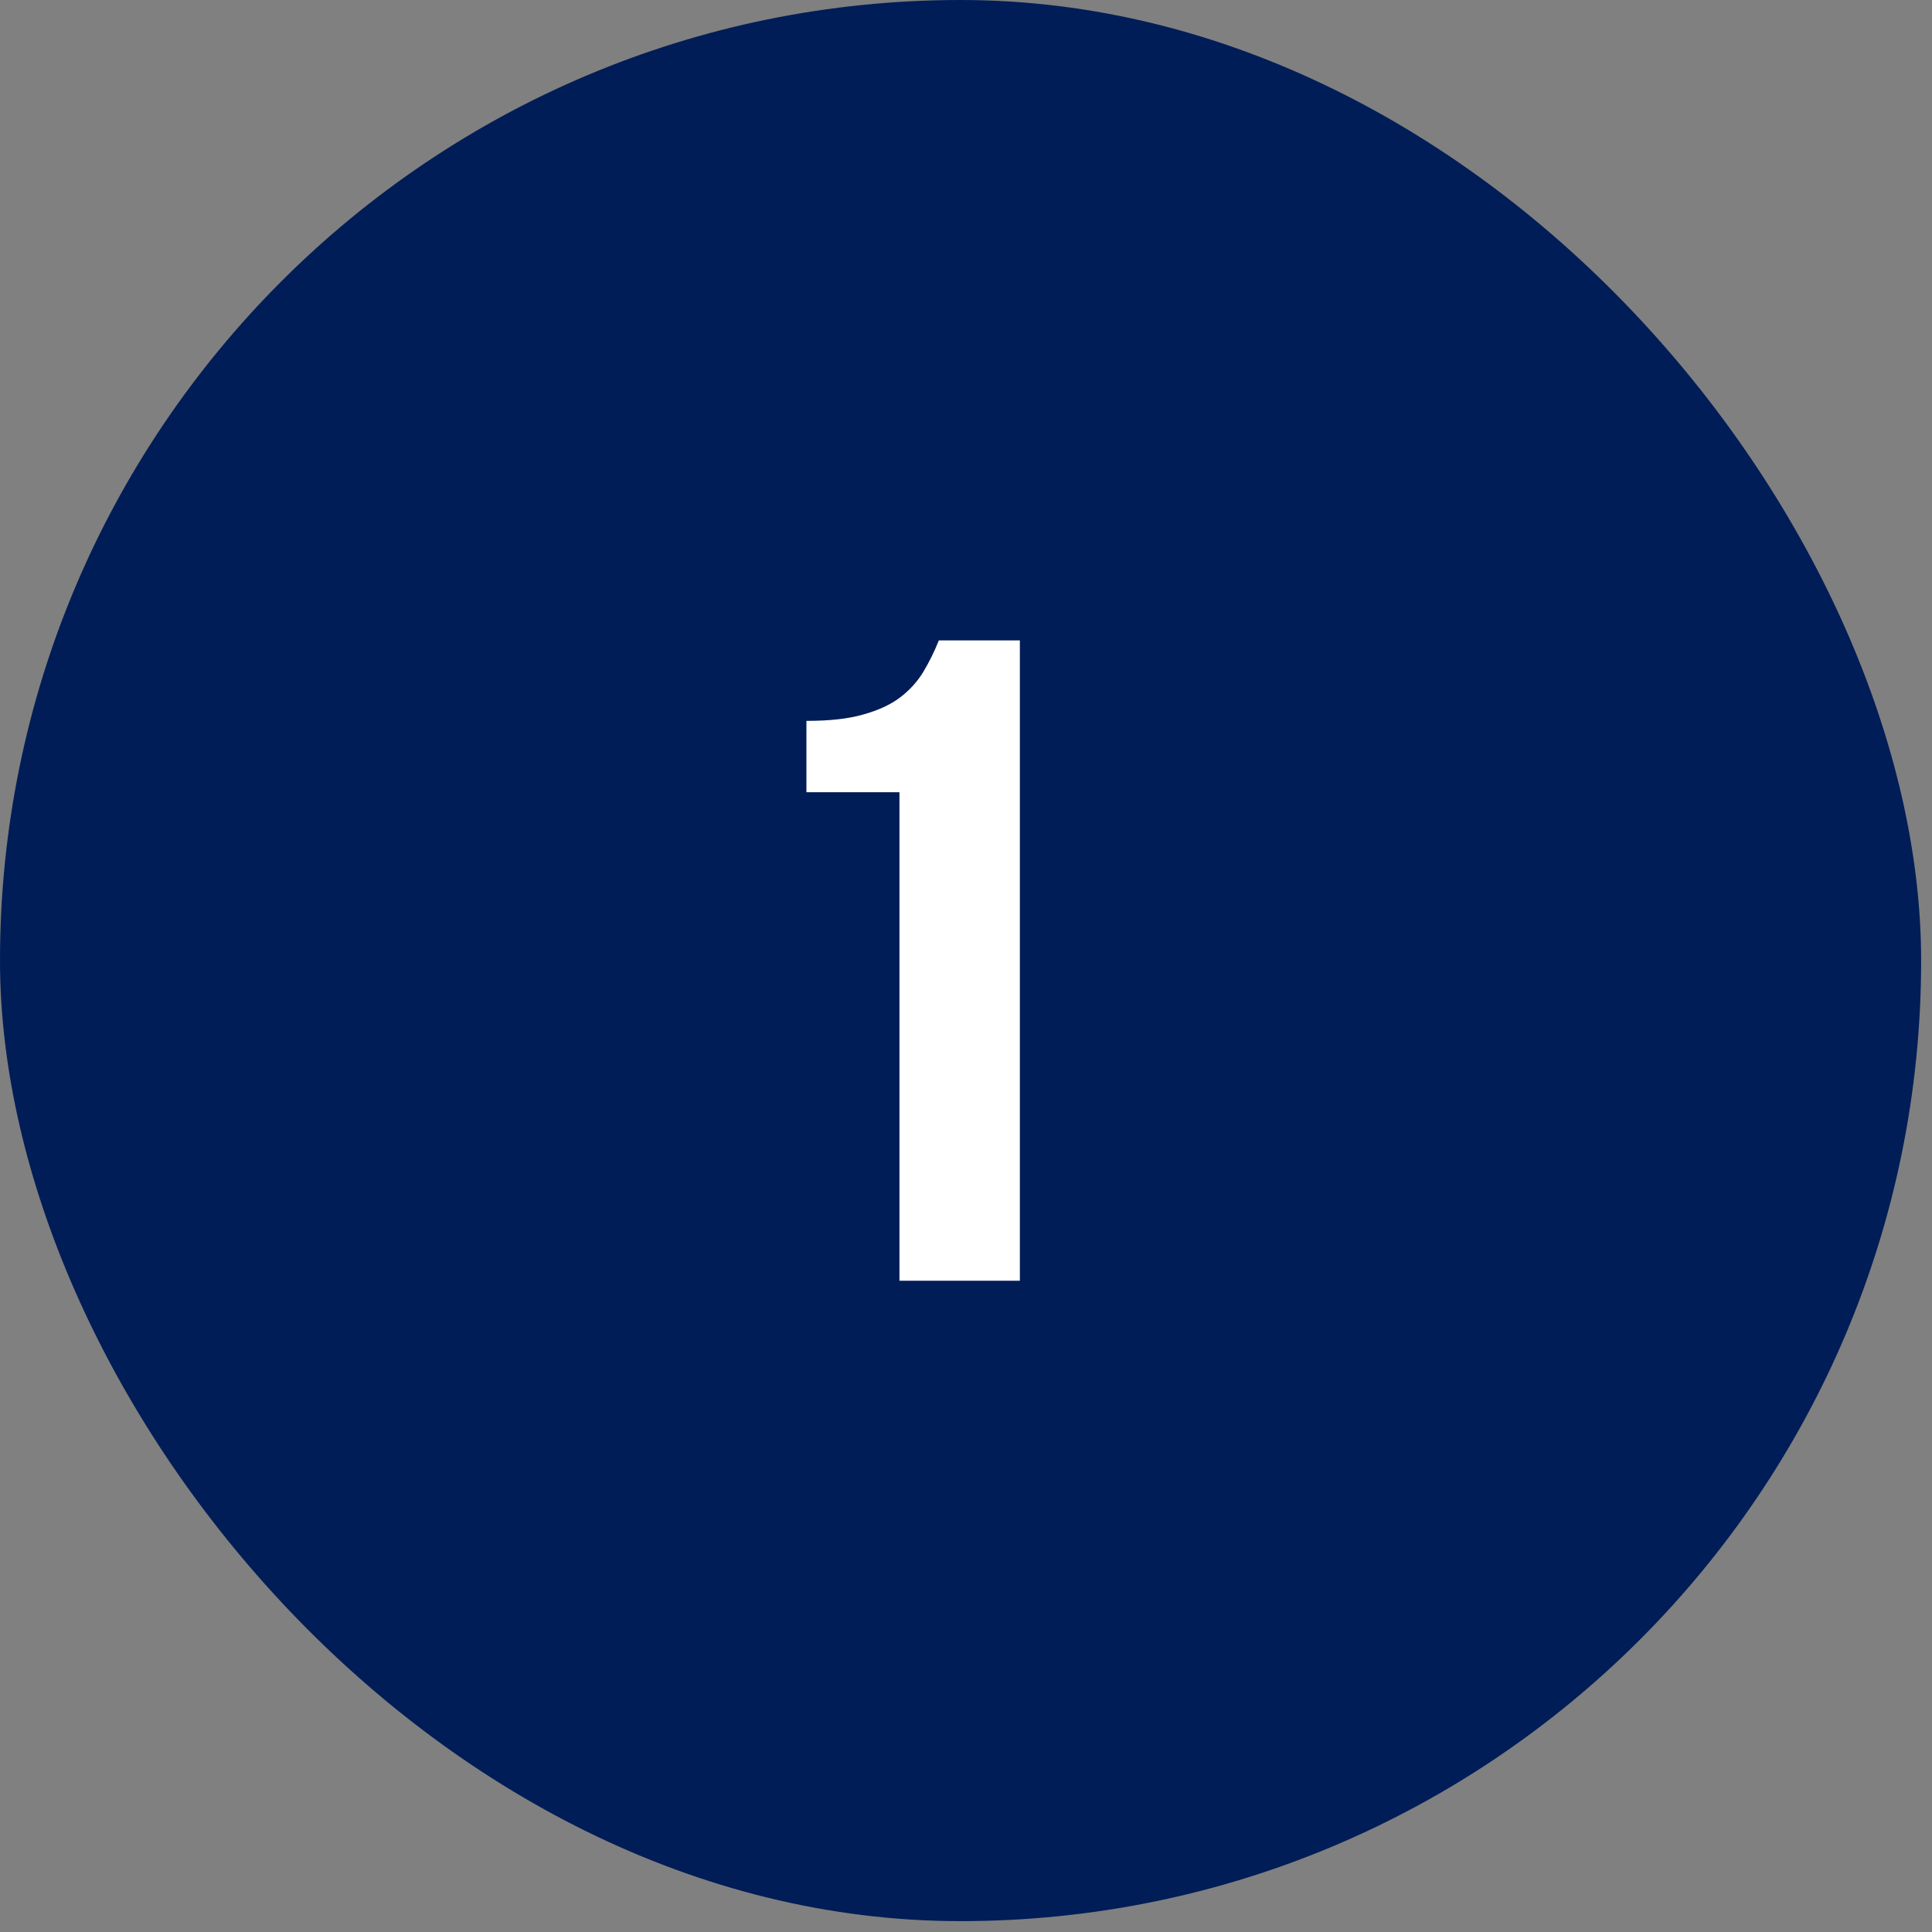
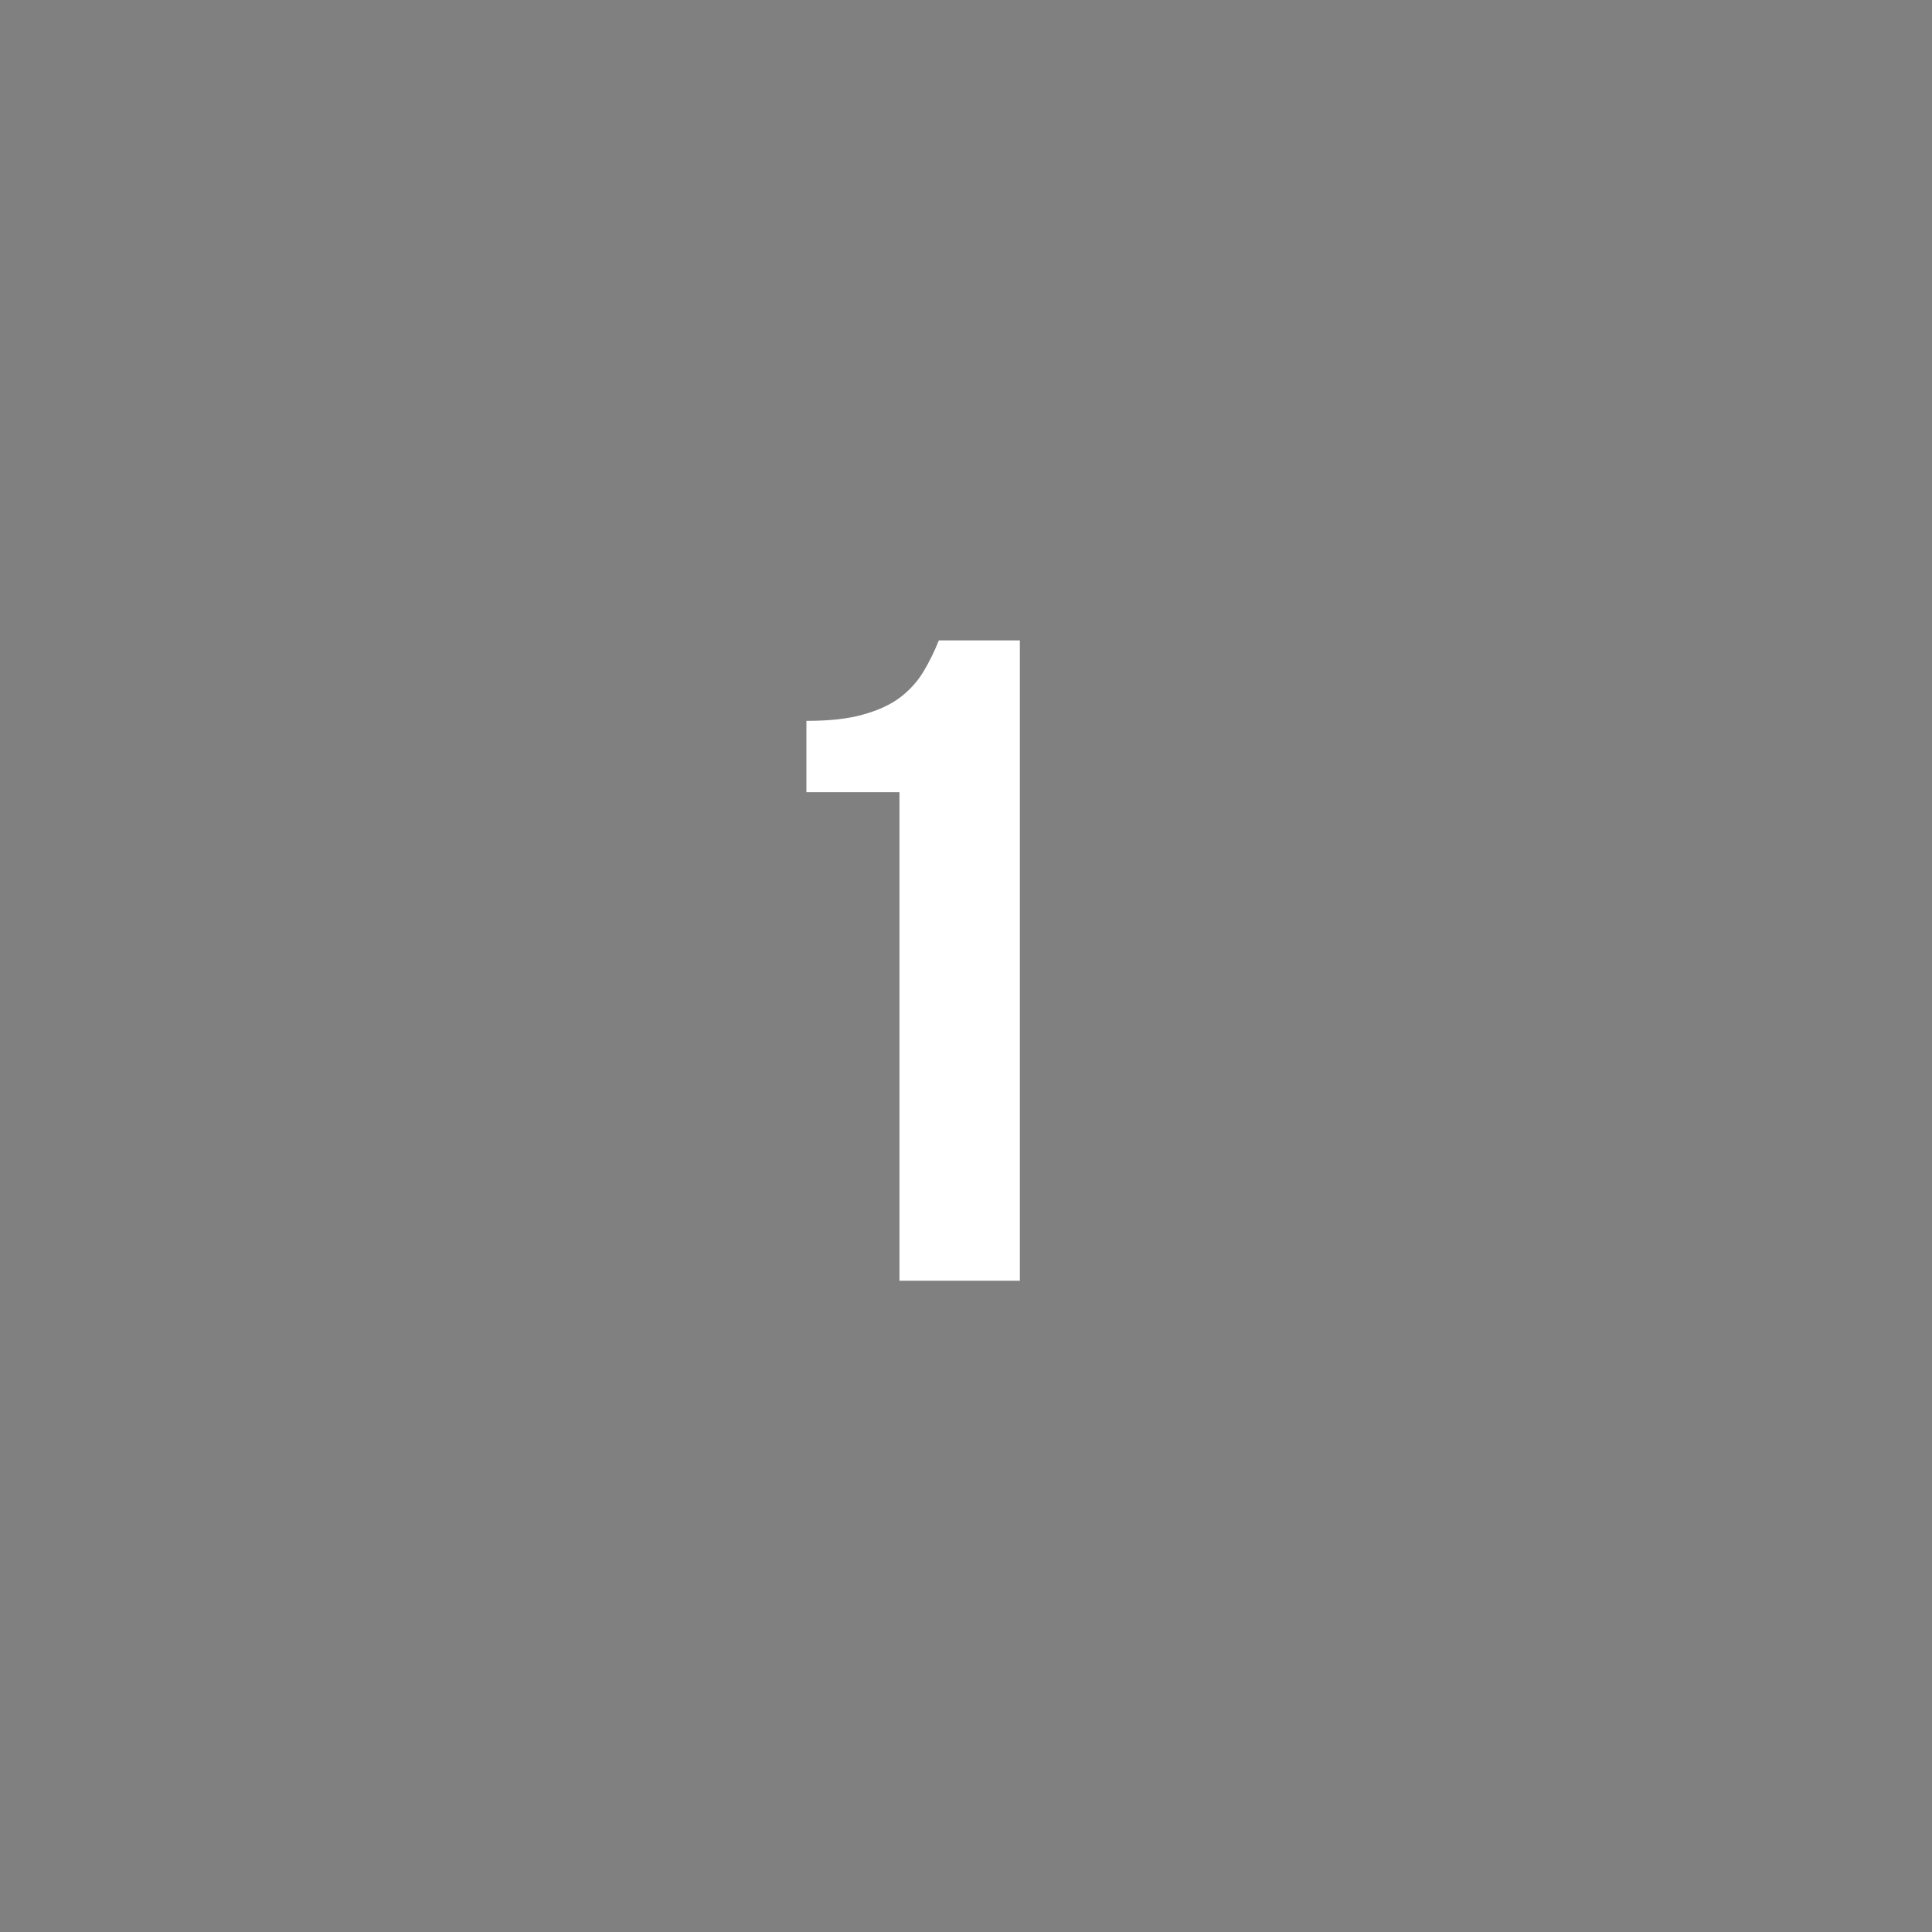
<svg xmlns="http://www.w3.org/2000/svg" width="143" height="143" viewBox="0 0 143 143" fill="none">
  <rect x="0" y="0" width="143" height="143" fill="#808080" stroke="none" />
-   <rect width="142.196" height="142.196" rx="71.098" fill="#001D57" />
  <path d="M59.688 53.357C61.416 53.357 62.82 53.199 63.901 52.883C65.035 52.567 65.953 52.138 66.656 51.597C67.358 51.055 67.925 50.423 68.357 49.701C68.789 48.978 69.167 48.211 69.491 47.398H75.487V94.797H66.575V58.639H59.688V53.357Z" fill="white" />
</svg>